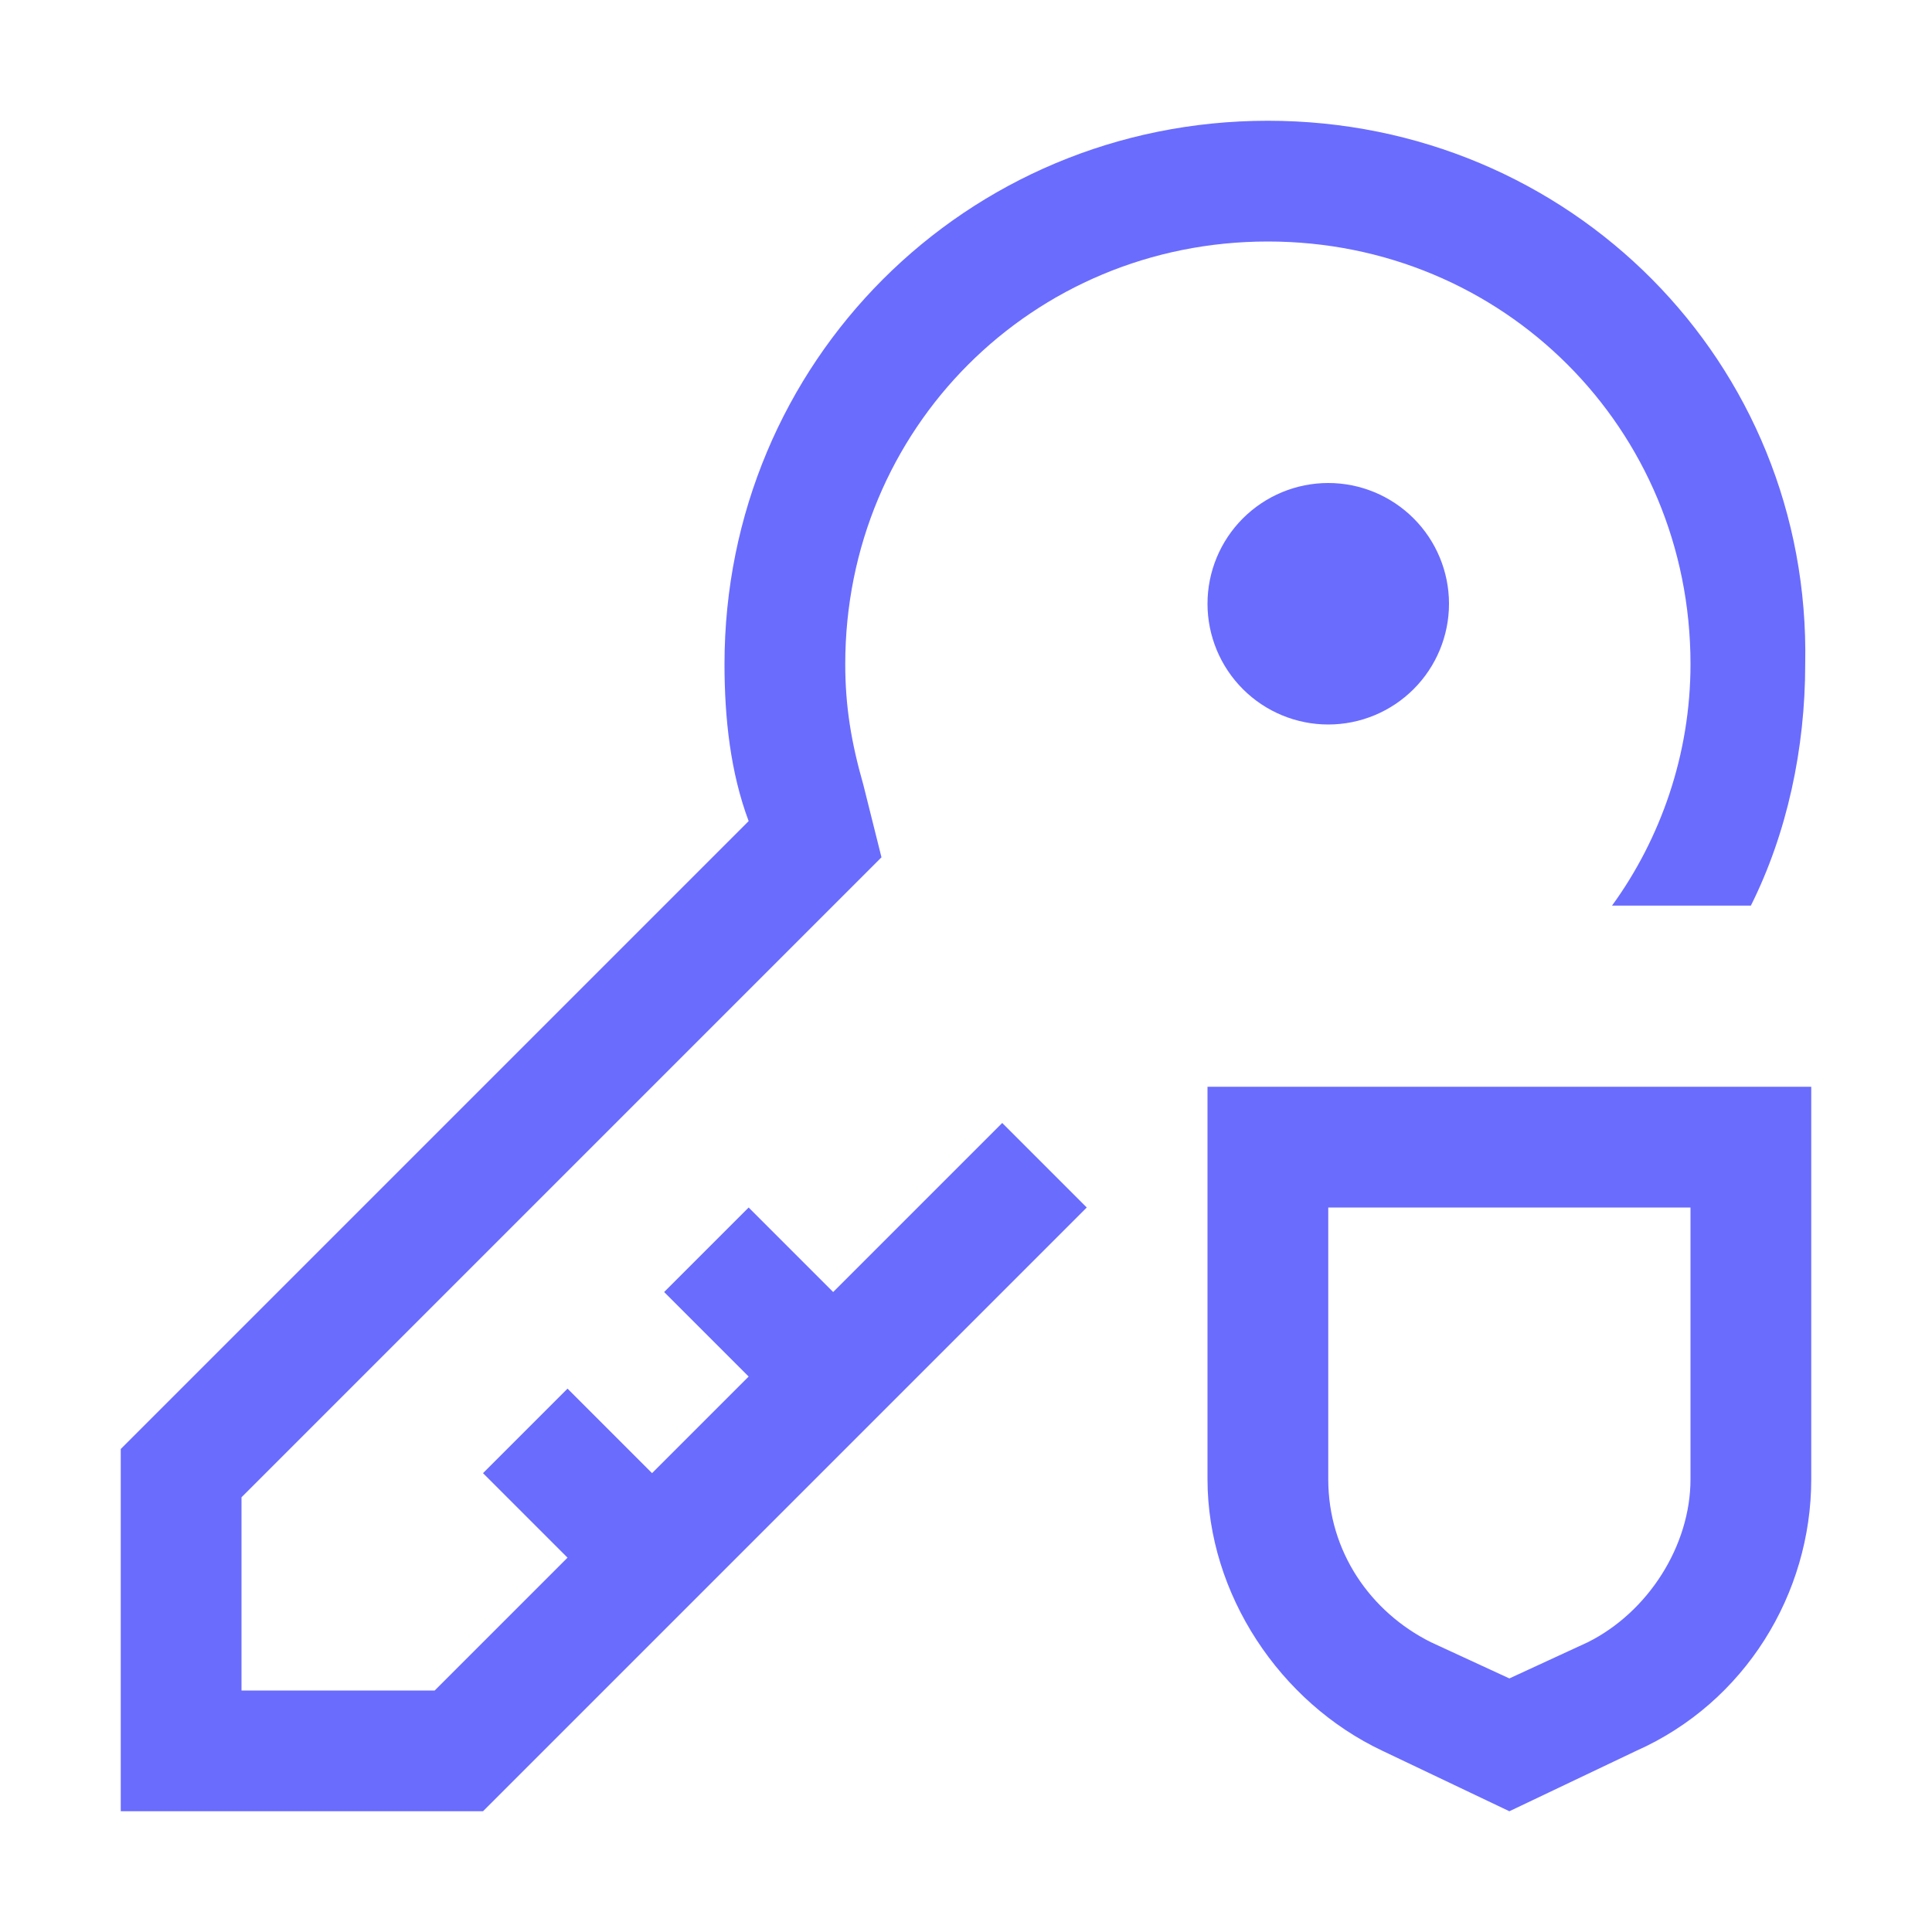
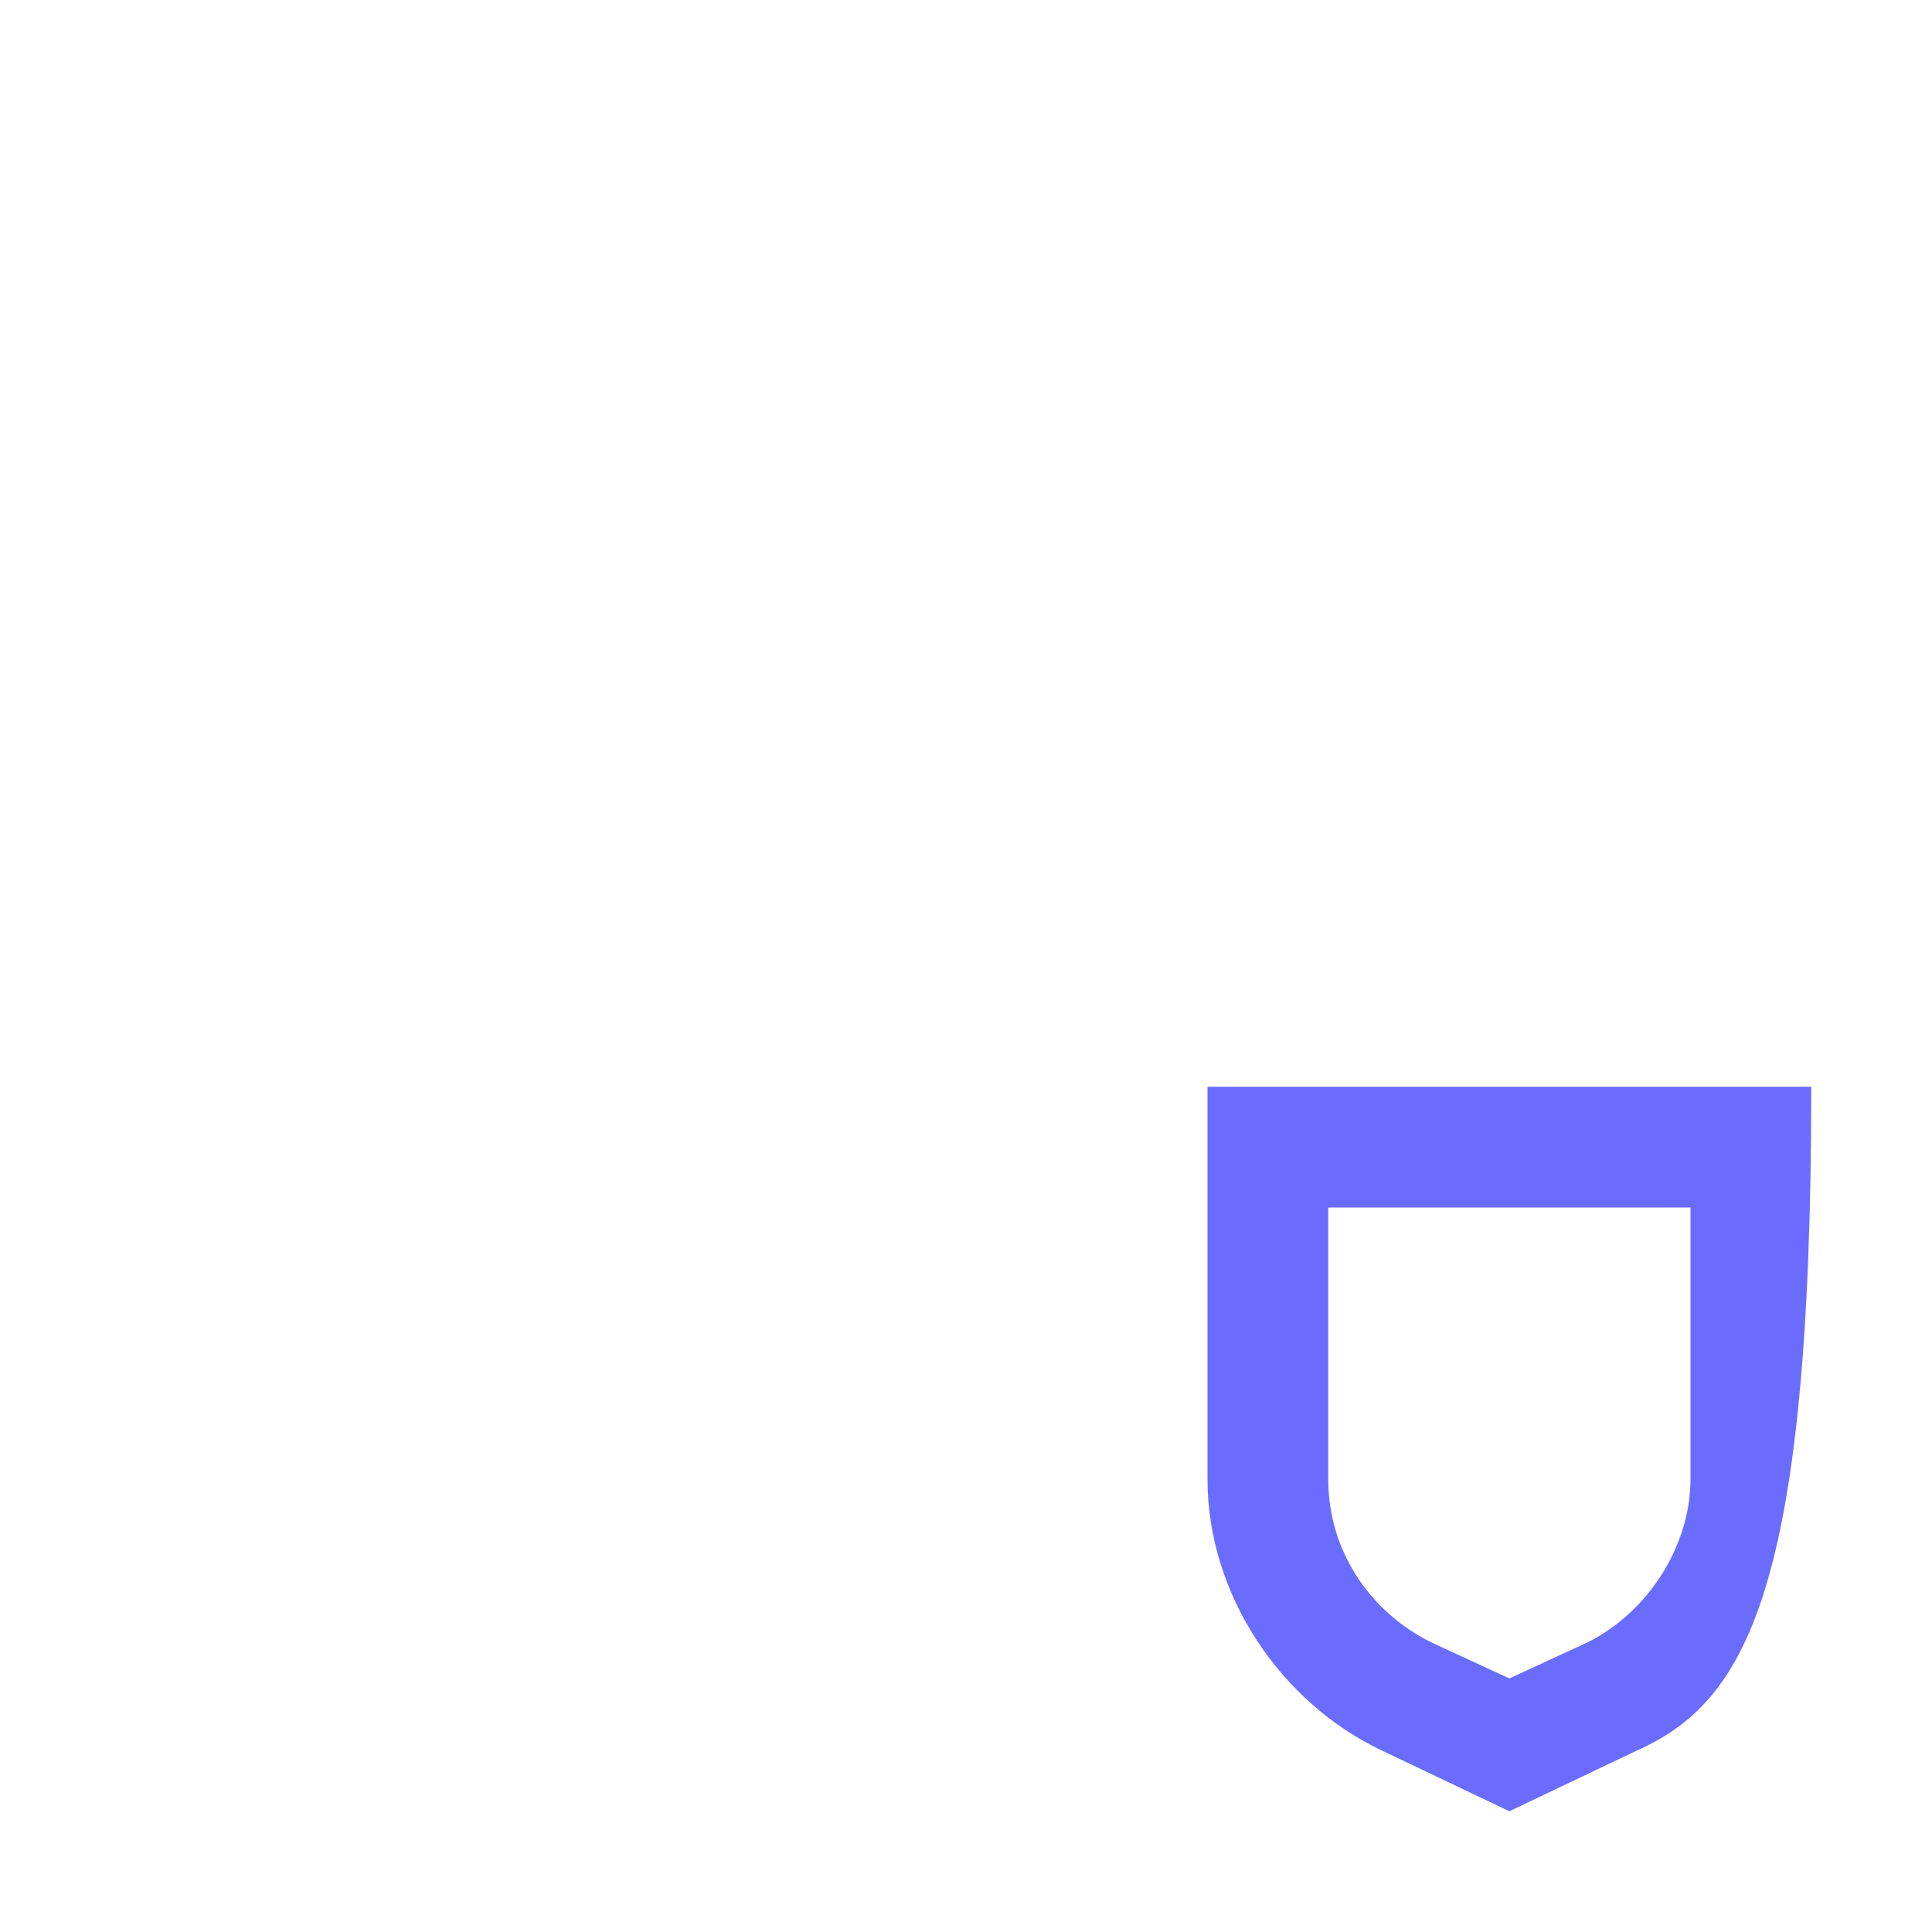
<svg xmlns="http://www.w3.org/2000/svg" width="32" height="32" viewBox="0 0 32 32" fill="none">
  <g clip-path="url(#clip0_2901_407)">
-     <path d="M25 30L22.9 29C21.2 28.2 20 26.4 20 24.5V18H30V24.5C30 26.4 28.9 28.2 27.1 29L25 30ZM22 20V24.5C22 25.7 22.7 26.7 23.7 27.2L25 27.8L26.3 27.2C27.3 26.7 28 25.6 28 24.5V20H22Z" fill="#6A6CFE" />
-     <path d="M22 8C21.47 8 20.961 8.211 20.586 8.586C20.211 8.961 20 9.47 20 10C20 10.53 20.211 11.039 20.586 11.414C20.961 11.789 21.47 12 22 12C22.53 12 23.039 11.789 23.414 11.414C23.789 11.039 24 10.53 24 10C24 9.47 23.789 8.961 23.414 8.586C23.039 8.211 22.53 8 22 8Z" fill="#6A6CFE" />
-     <path d="M21 2C16 2 12 6 12 11C12 11.9 12.1 12.8 12.4 13.6L2 24V30H8L18 20L16.6 18.6L13.8 21.4L12.4 20L11 21.4L12.4 22.8L10.8 24.4L9.4 23L8 24.4L9.4 25.8L7.2 28H4V24.8L13.8 15L14.6 14.2L14.3 13C14.1 12.3 14 11.7 14 11C14 7.1 17.1 4 21 4C24.9 4 28 7.1 28 11C28 12.5 27.5 13.9 26.7 15H29C29.6 13.8 29.9 12.4 29.9 11C30 6 26 2 21 2Z" fill="#6A6CFE" />
+     <path d="M25 30L22.9 29C21.2 28.2 20 26.4 20 24.5V18H30C30 26.4 28.9 28.2 27.1 29L25 30ZM22 20V24.5C22 25.7 22.7 26.7 23.7 27.2L25 27.8L26.3 27.2C27.3 26.7 28 25.6 28 24.5V20H22Z" fill="#6A6CFE" />
  </g>
  <defs>
    <clipPath id="clip0_2901_407">
      <rect width="32" height="32" fill="white" />
    </clipPath>
  </defs>
</svg>